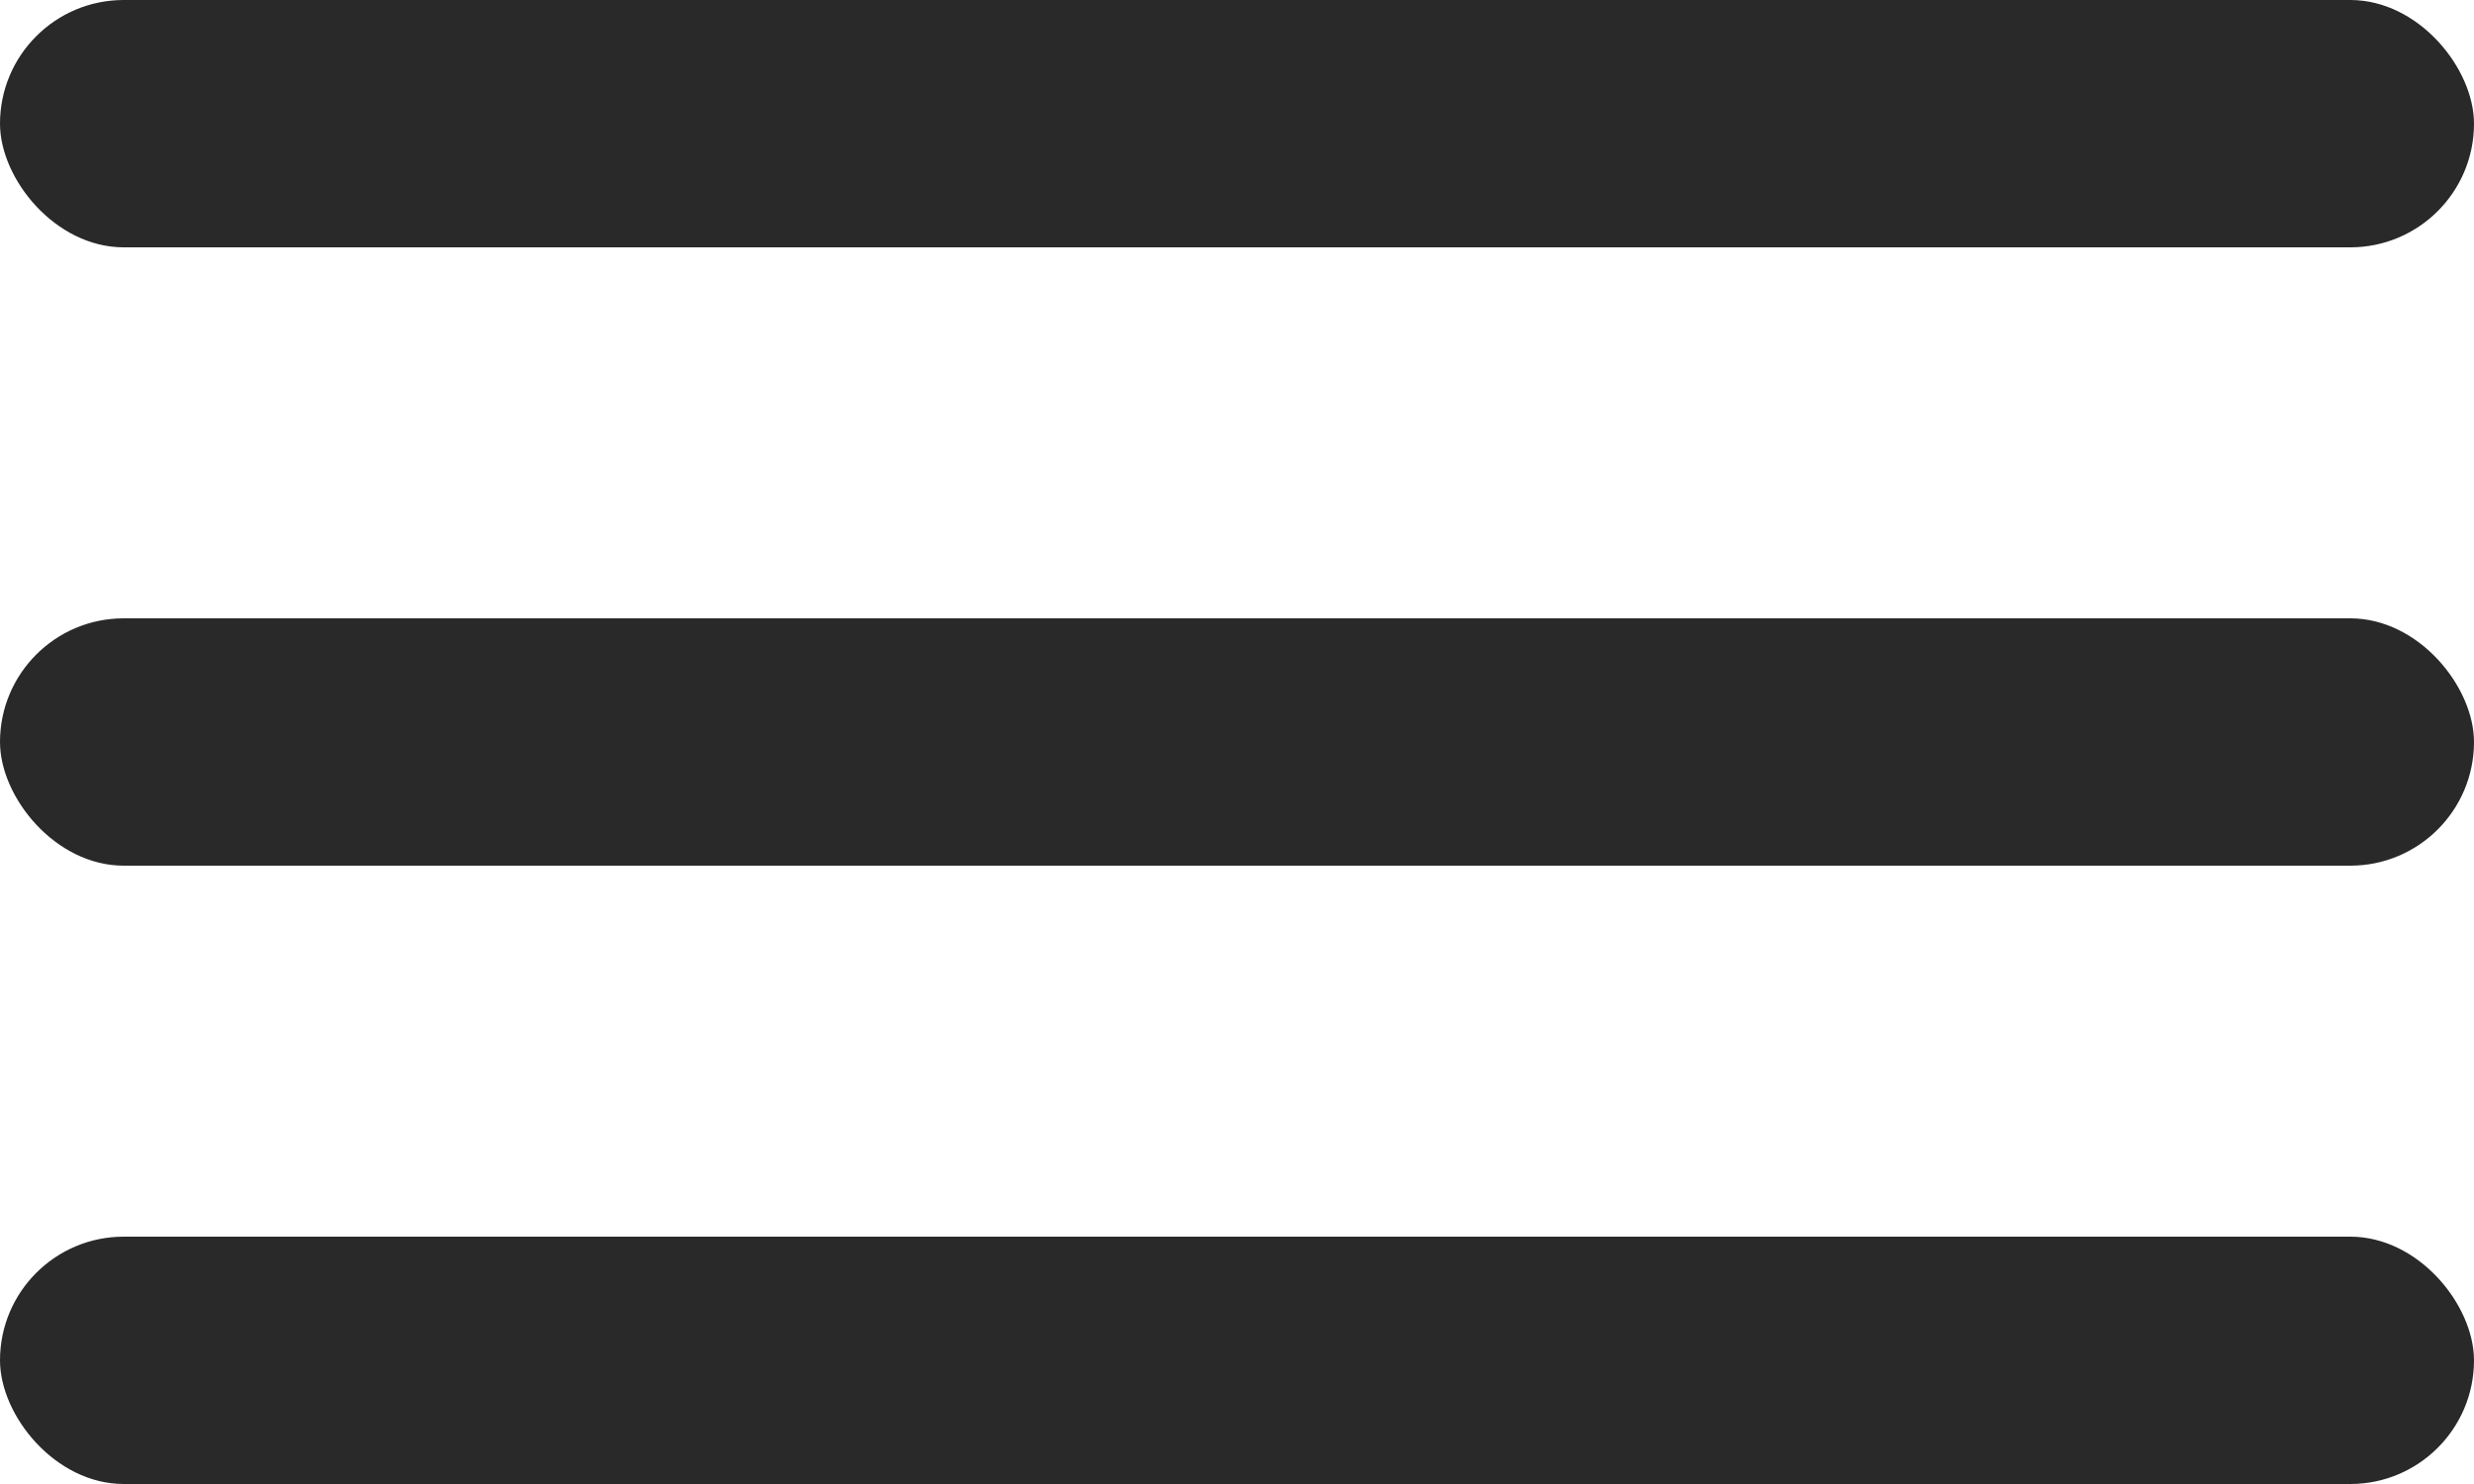
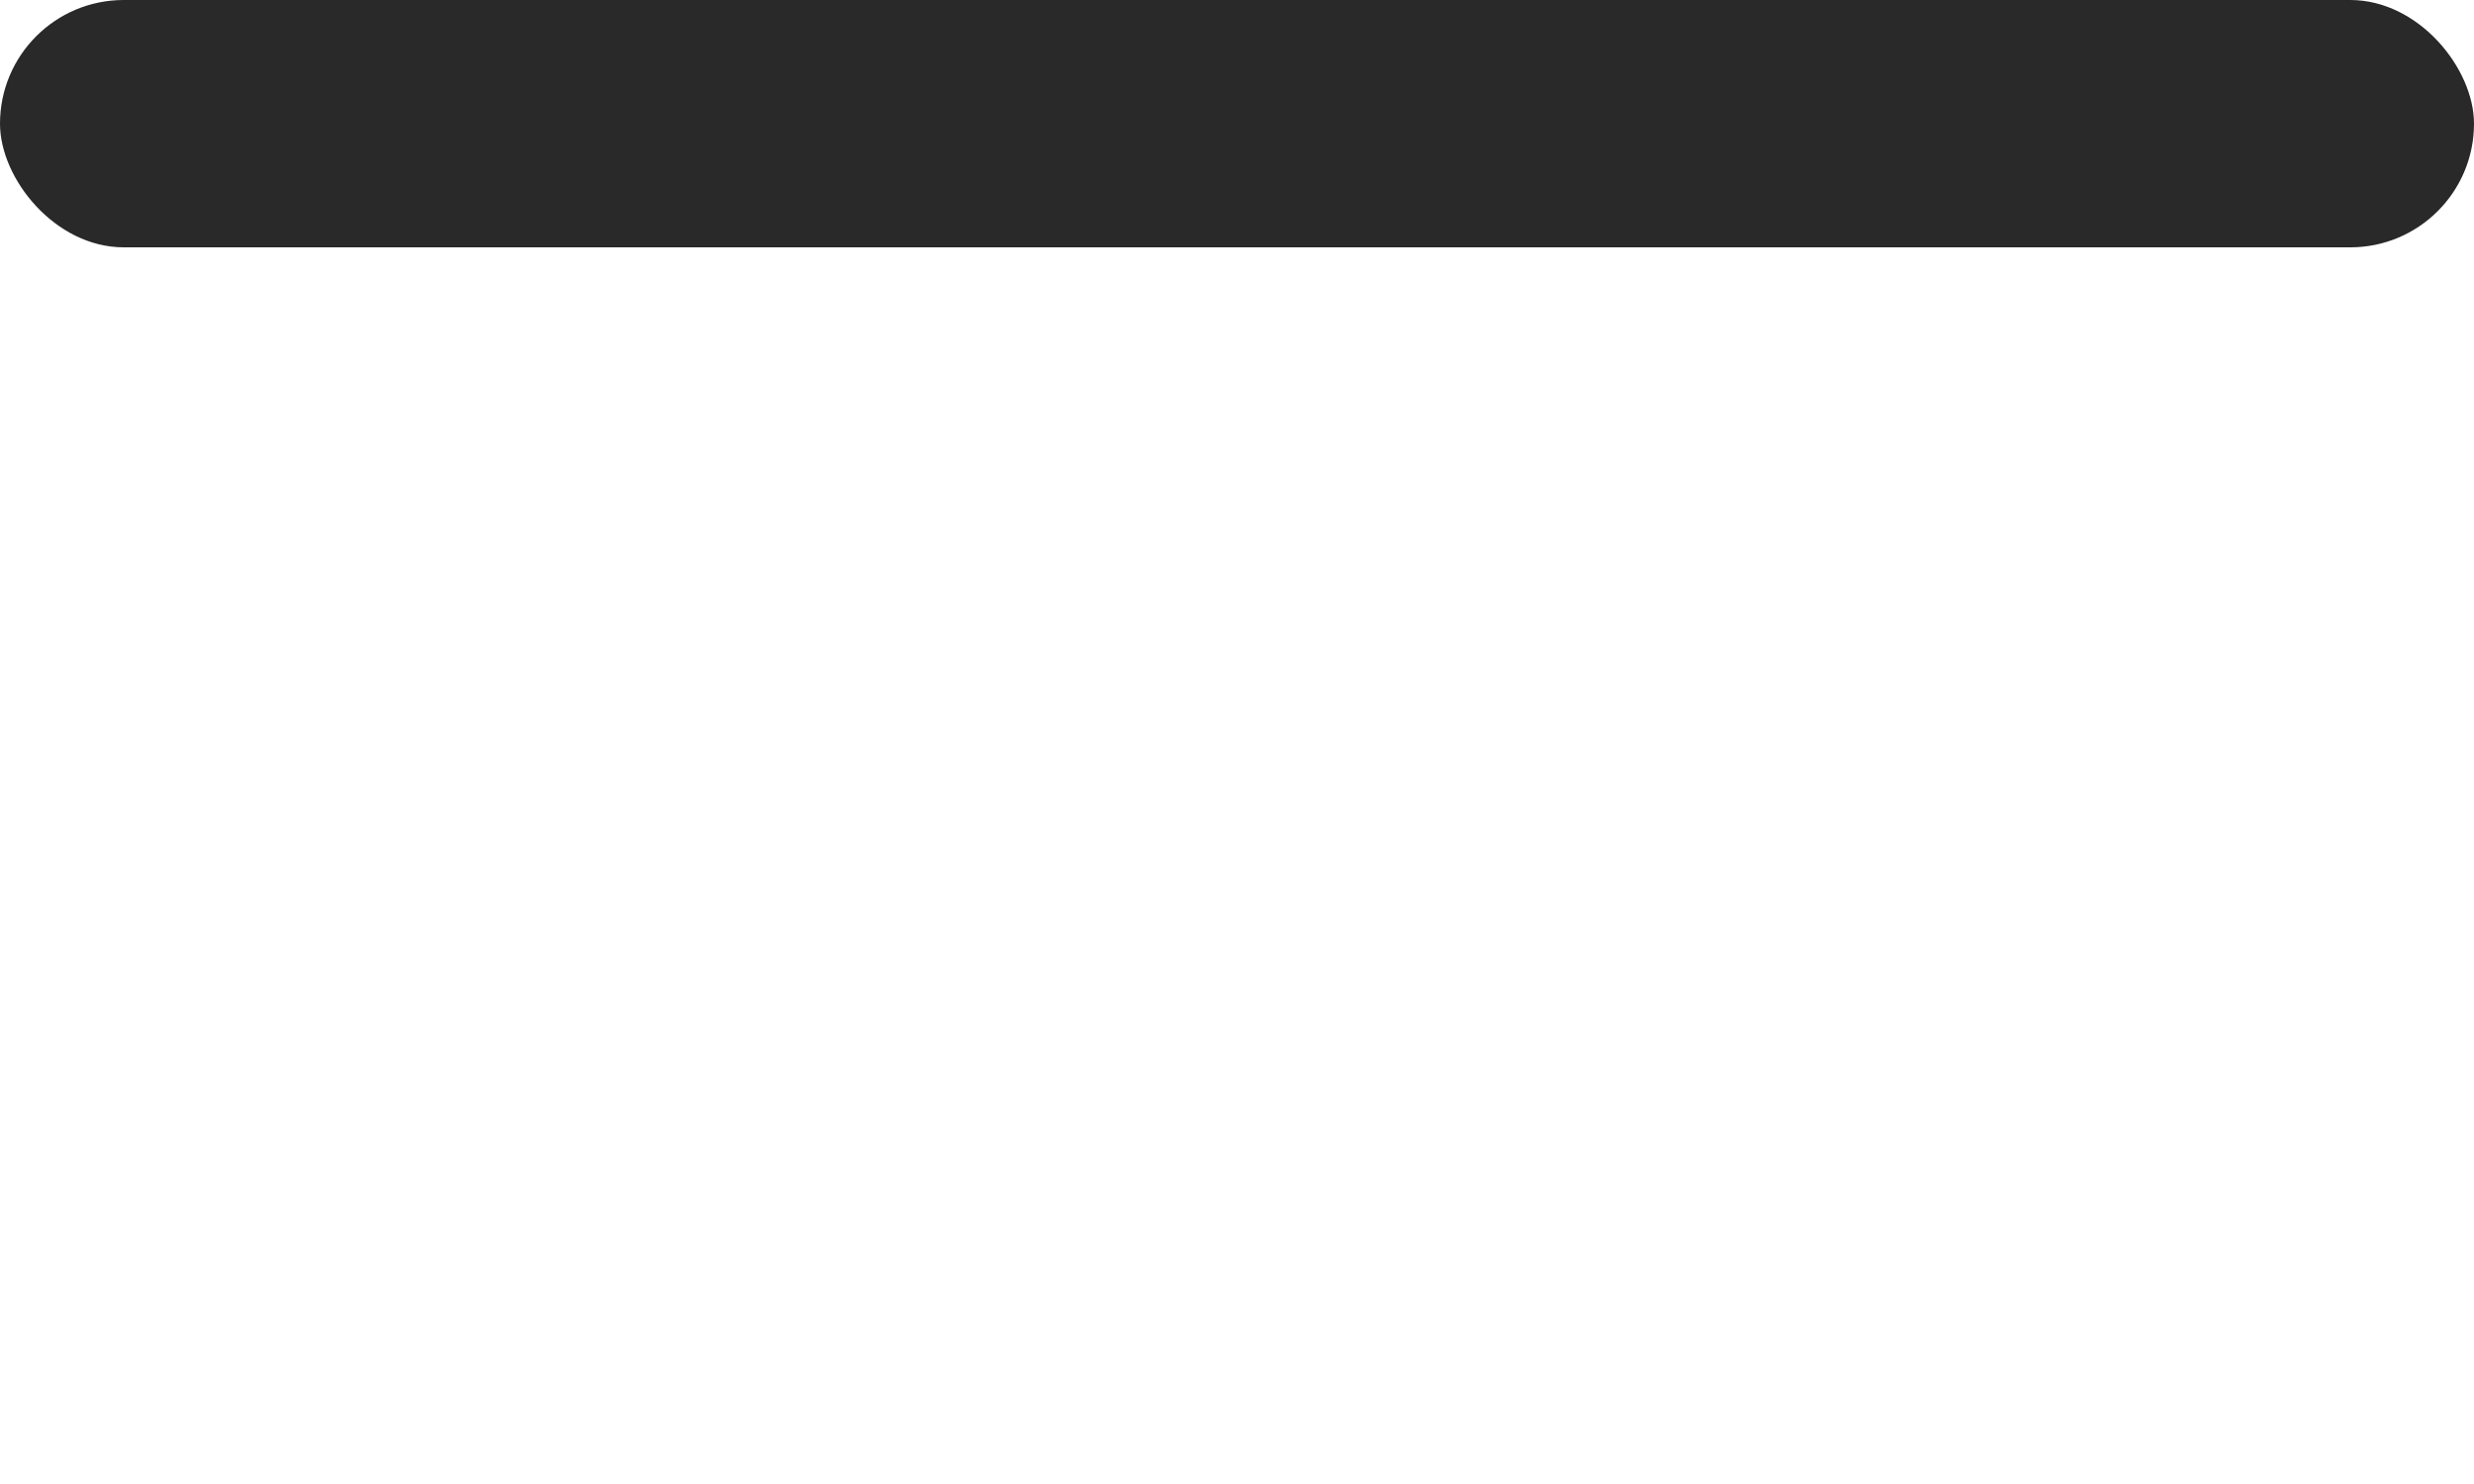
<svg xmlns="http://www.w3.org/2000/svg" width="20" height="12" viewBox="0 0 20 12" fill="none">
  <rect width="20" height="2" rx="1" fill="#292929" />
-   <rect y="5" width="20" height="2" rx="1" fill="#292929" />
-   <rect y="10" width="20" height="2" rx="1" fill="#292929" />
</svg>